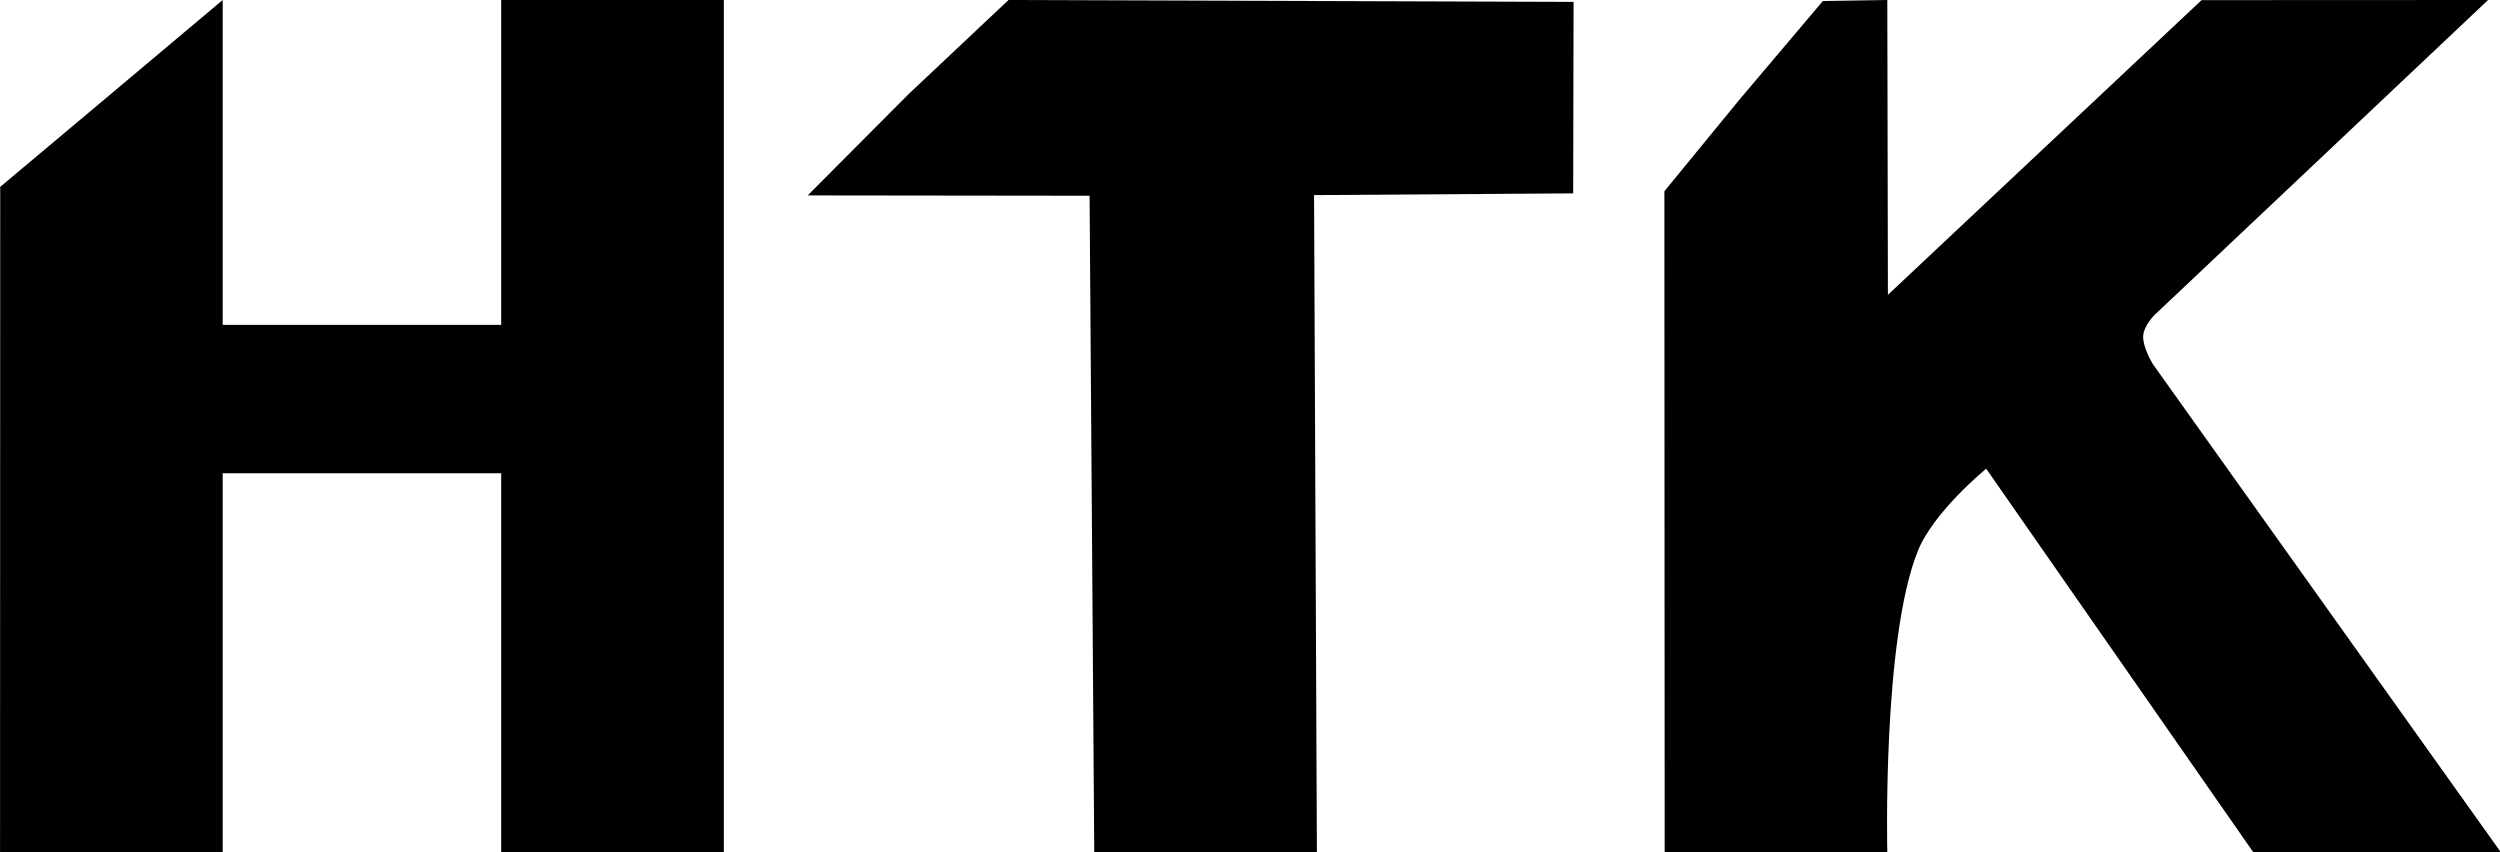
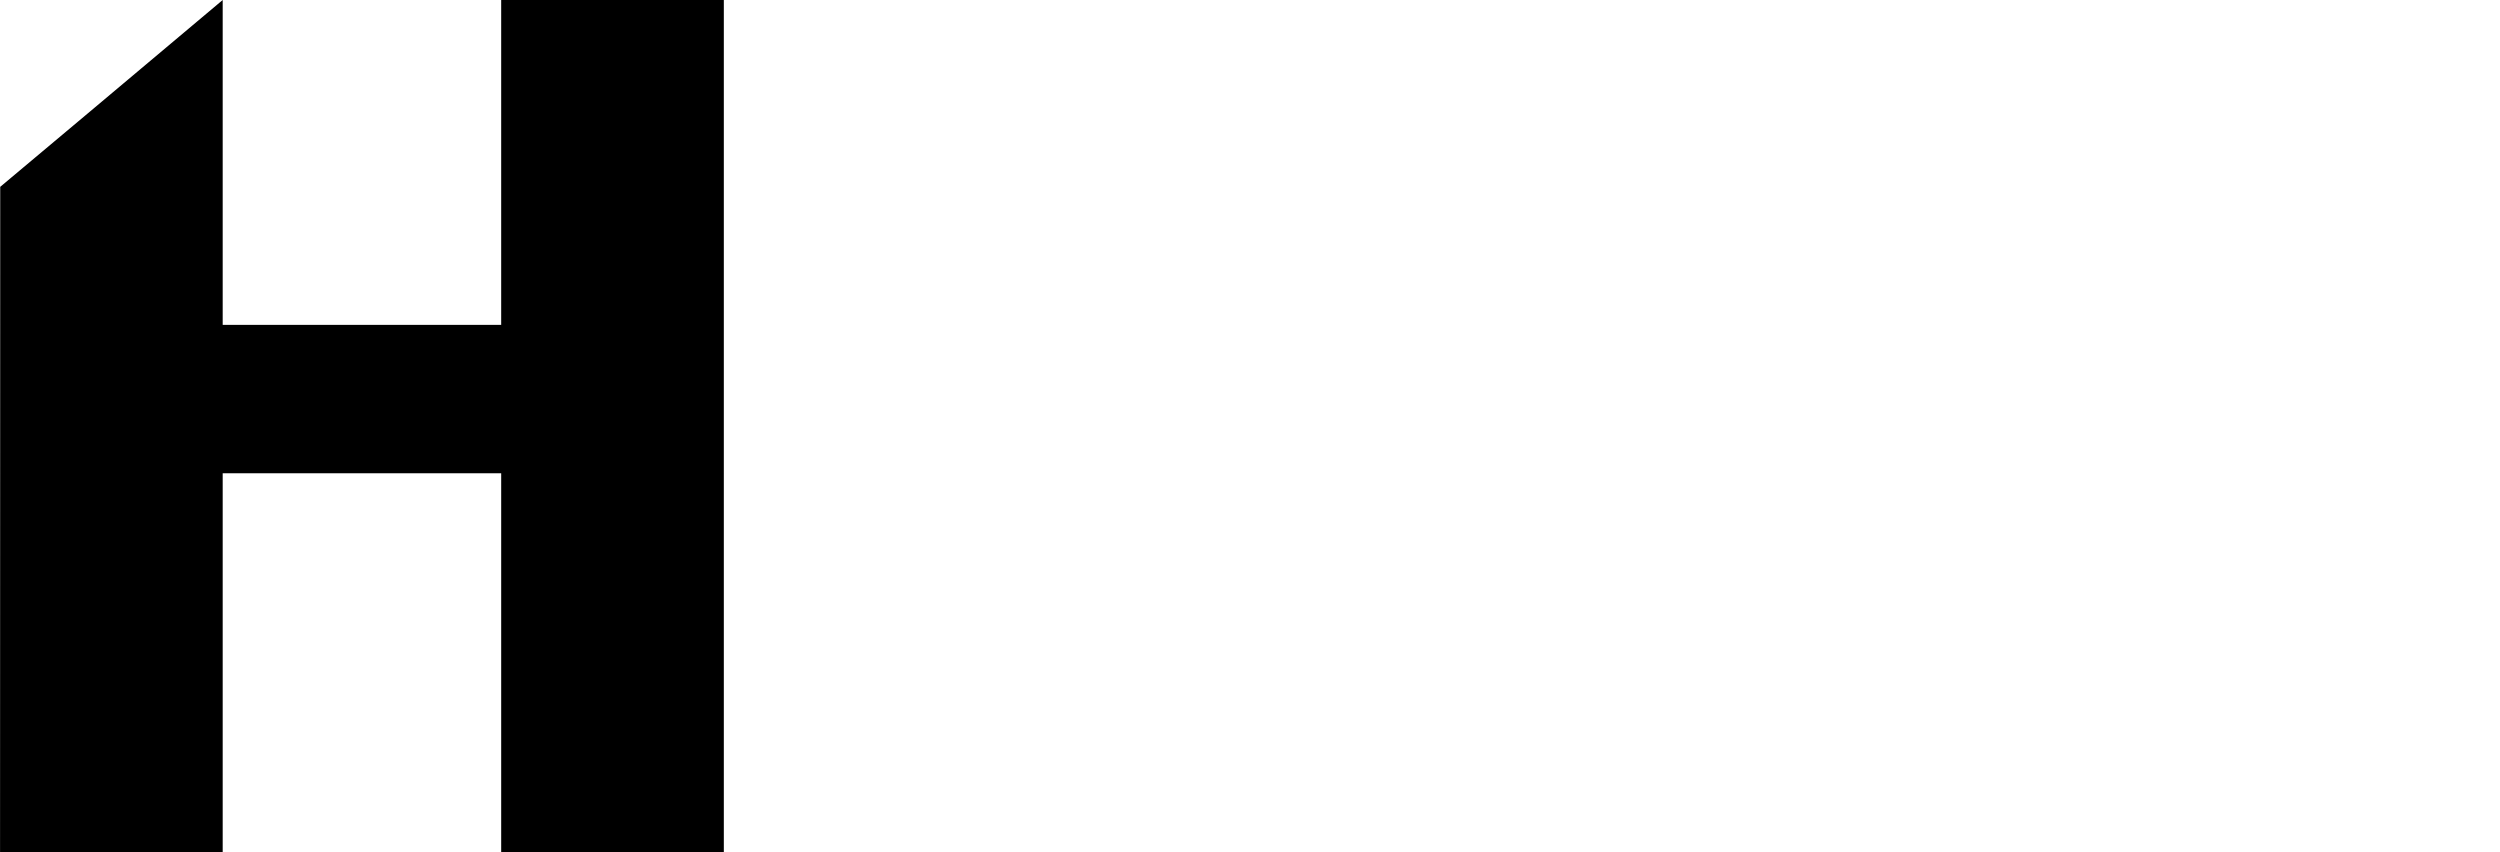
<svg xmlns="http://www.w3.org/2000/svg" xmlns:ns1="http://sodipodi.sourceforge.net/DTD/sodipodi-0.dtd" xmlns:ns2="http://www.inkscape.org/namespaces/inkscape" id="svg2" width="991.997" height="338.211" viewBox="0 0 991.997 338.211" ns1:docname="Ntk_logo.svg" ns2:version="1.2.2 (b0a8486541, 2022-12-01)">
  <defs id="defs6">
    <rect x="-14.244" y="-364.287" width="835.787" height="615.953" id="rect1005" />
  </defs>
  <g ns2:groupmode="layer" ns2:label="Image" id="g8" transform="translate(-203.605,-137.755)">
    <g aria-label="ÃÂÃÂ¢ÃÂ" transform="matrix(1.322,0,0,1,148.351,411.822)" id="text1003" style="font-weight:bold;font-size:463.936px;font-family:'Courier Prime Sans';-inkscape-font-specification:'Courier Prime Sans Bold';letter-spacing:-26.096px;white-space:pre;shape-inside:url(#rect1005);shape-padding:17.957;fill:#000000;stroke-width:0.133">
      <path d="m 68.253,-229.193 40.384,-44.873 v 128.896 h 83.59 v -128.896 h 66.827 V 64.145 H 192.227 V -86.272 H 108.637 V 64.145 H 41.81 l 0.053,-264.076 z" style="font-family:Hack;-inkscape-font-specification:'Hack Bold';text-align:center;text-anchor:middle;fill:#000000" id="path1061" ns1:nodetypes="cccccccccccccc" />
-       <path d="m 368.837,-196.395 -84.609,-0.137 30.447,-40.405 29.827,-37.129 169.6,0.748 -0.111,75.979 -77.777,0.687 0.848,260.798 h -66.827 z" style="font-family:Hack;-inkscape-font-specification:'Hack Bold';text-align:center;text-anchor:middle;fill:#000000" id="path1063" ns1:nodetypes="cccccccccc" />
-       <path d="m 564.026,-234.749 24.902,-38.909 19.346,-0.409 0.177,116.988 94.143,-116.935 85.999,-0.053 -100.102,124.968 c 0,0 -3.103,4.046 -3.397,8.024 -0.342,4.633 2.934,11.581 2.934,11.581 L 792.444,64.145 H 718.142 L 637.95,-88.084 c 0,0 -15.73,16.94 -20.504,32.608 -10.743,35.259 -9.172,119.621 -9.172,119.621 h -66.827 l -0.085,-262.323 z" style="font-family:Hack;-inkscape-font-specification:'Hack Bold';text-align:center;text-anchor:middle;fill:#000000" id="path1065" ns1:nodetypes="cccccccsccccscccc" />
    </g>
  </g>
</svg>